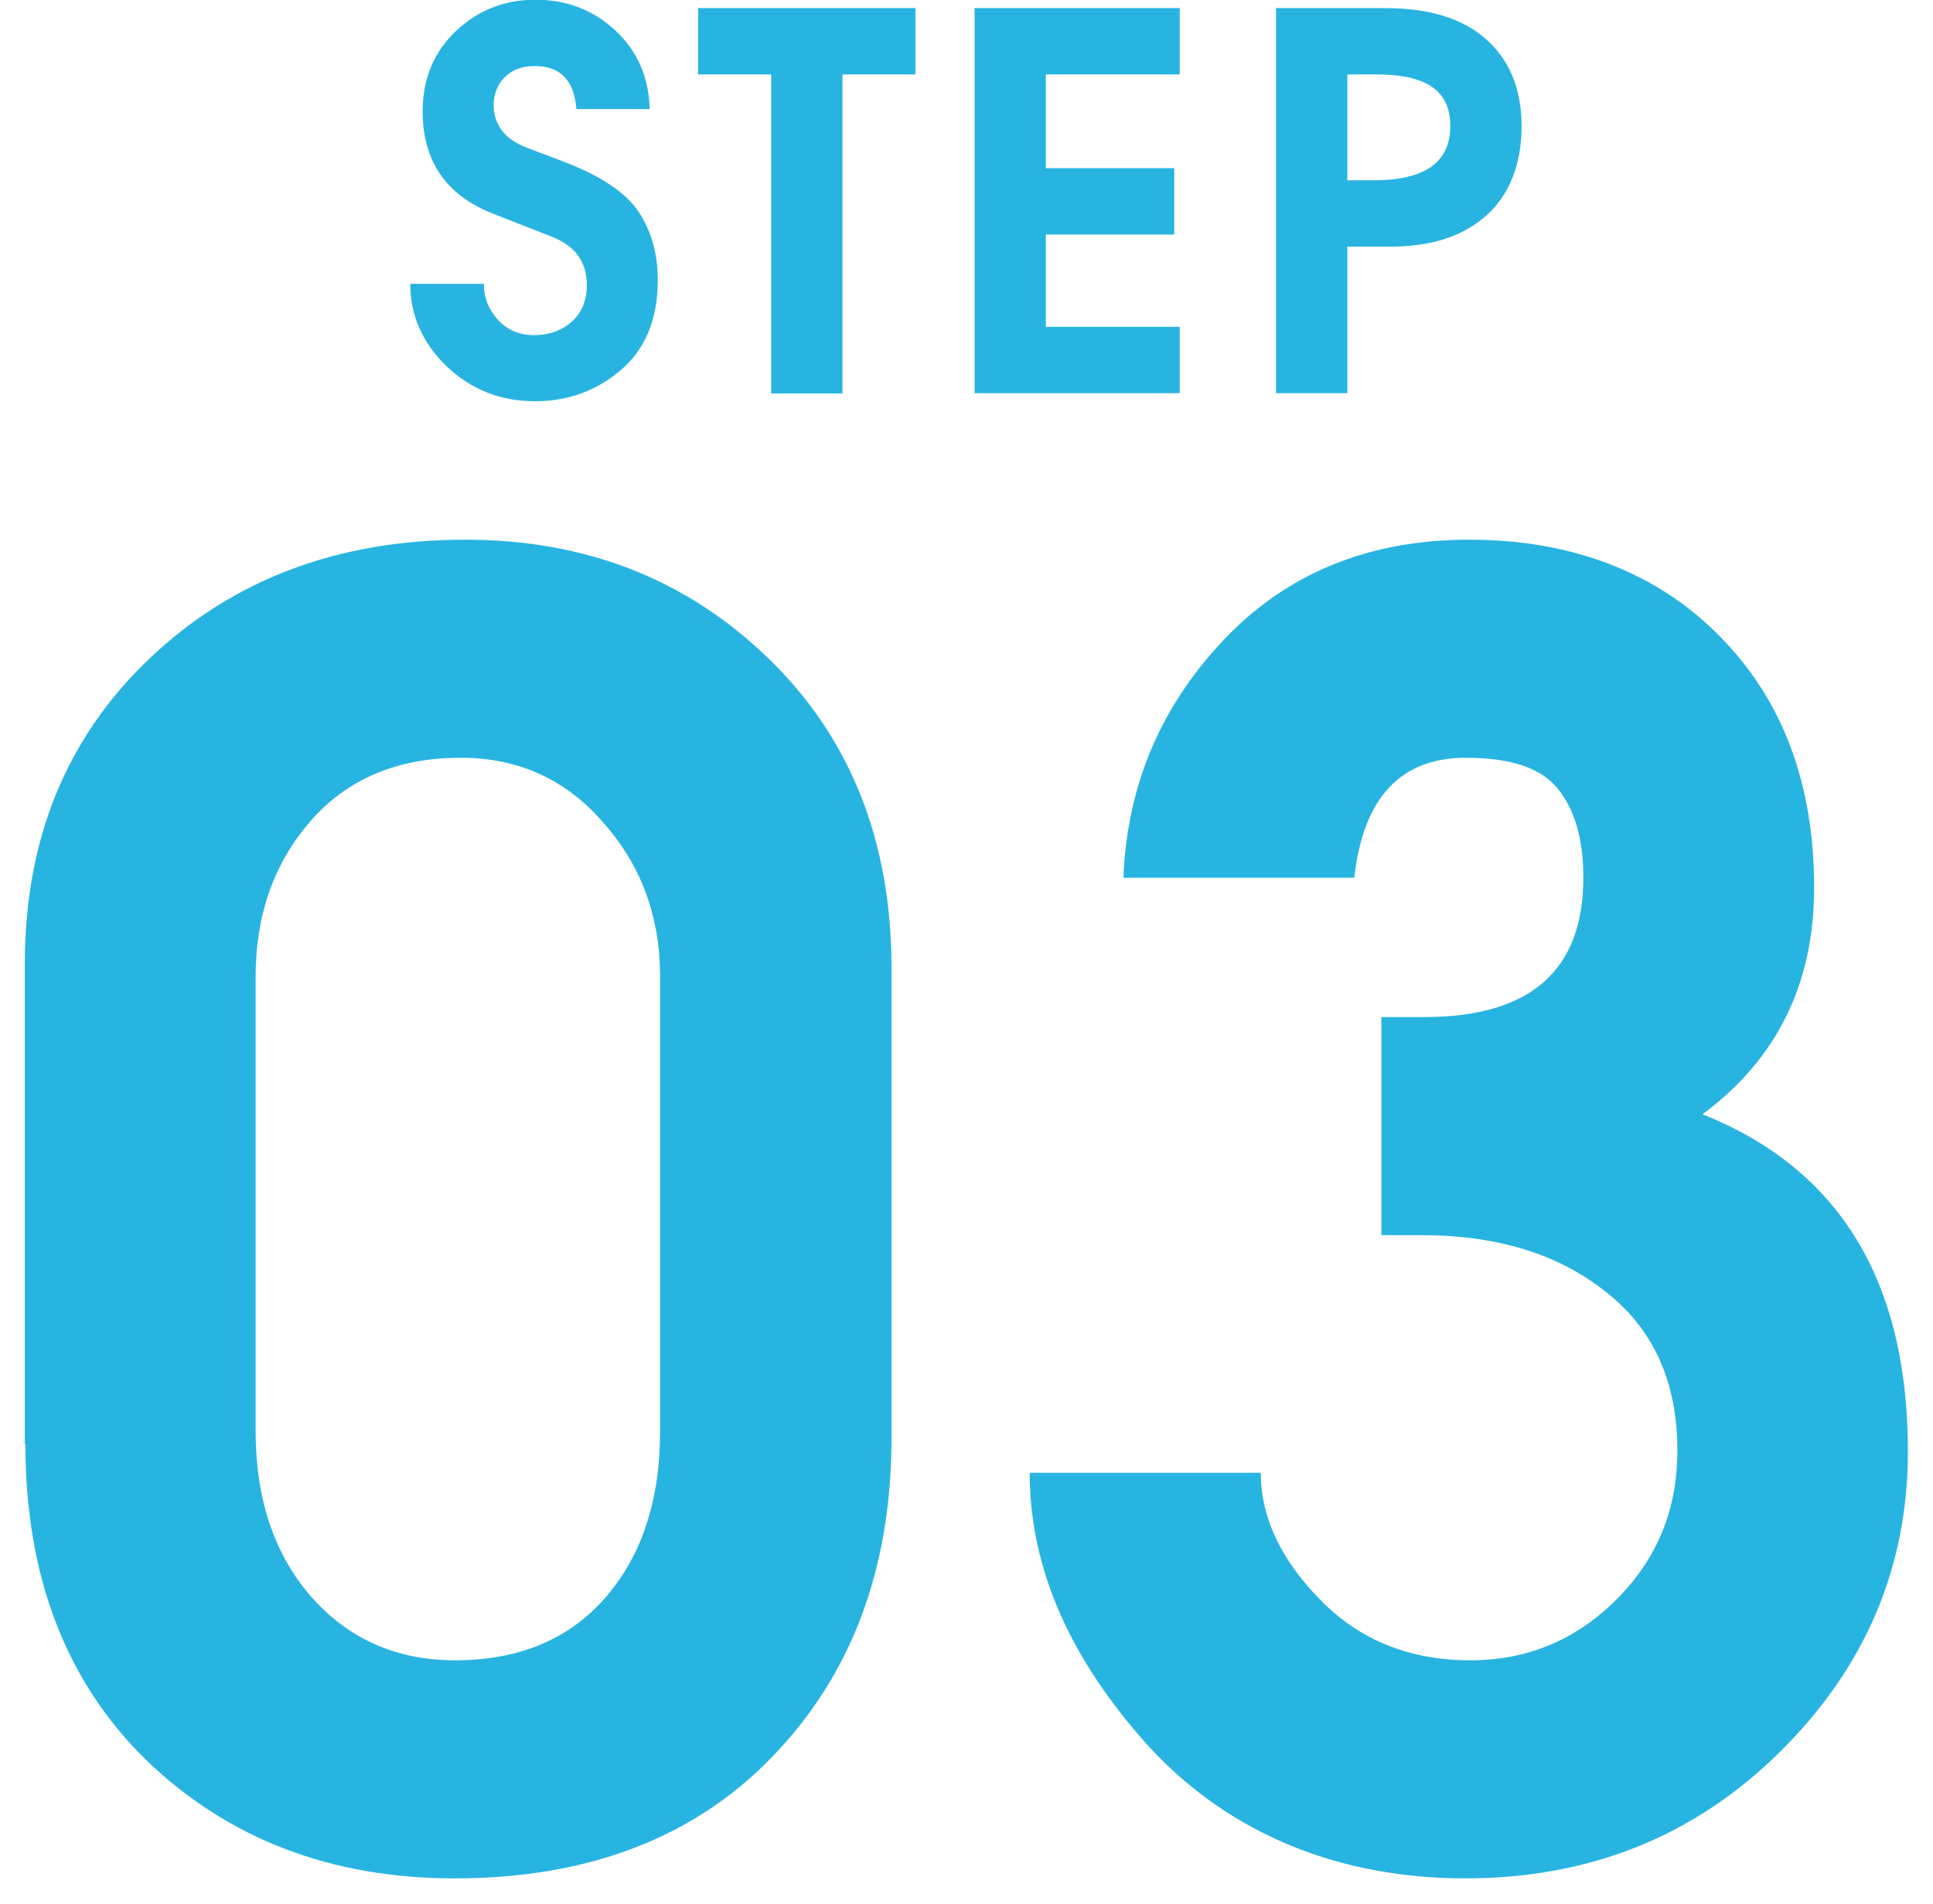
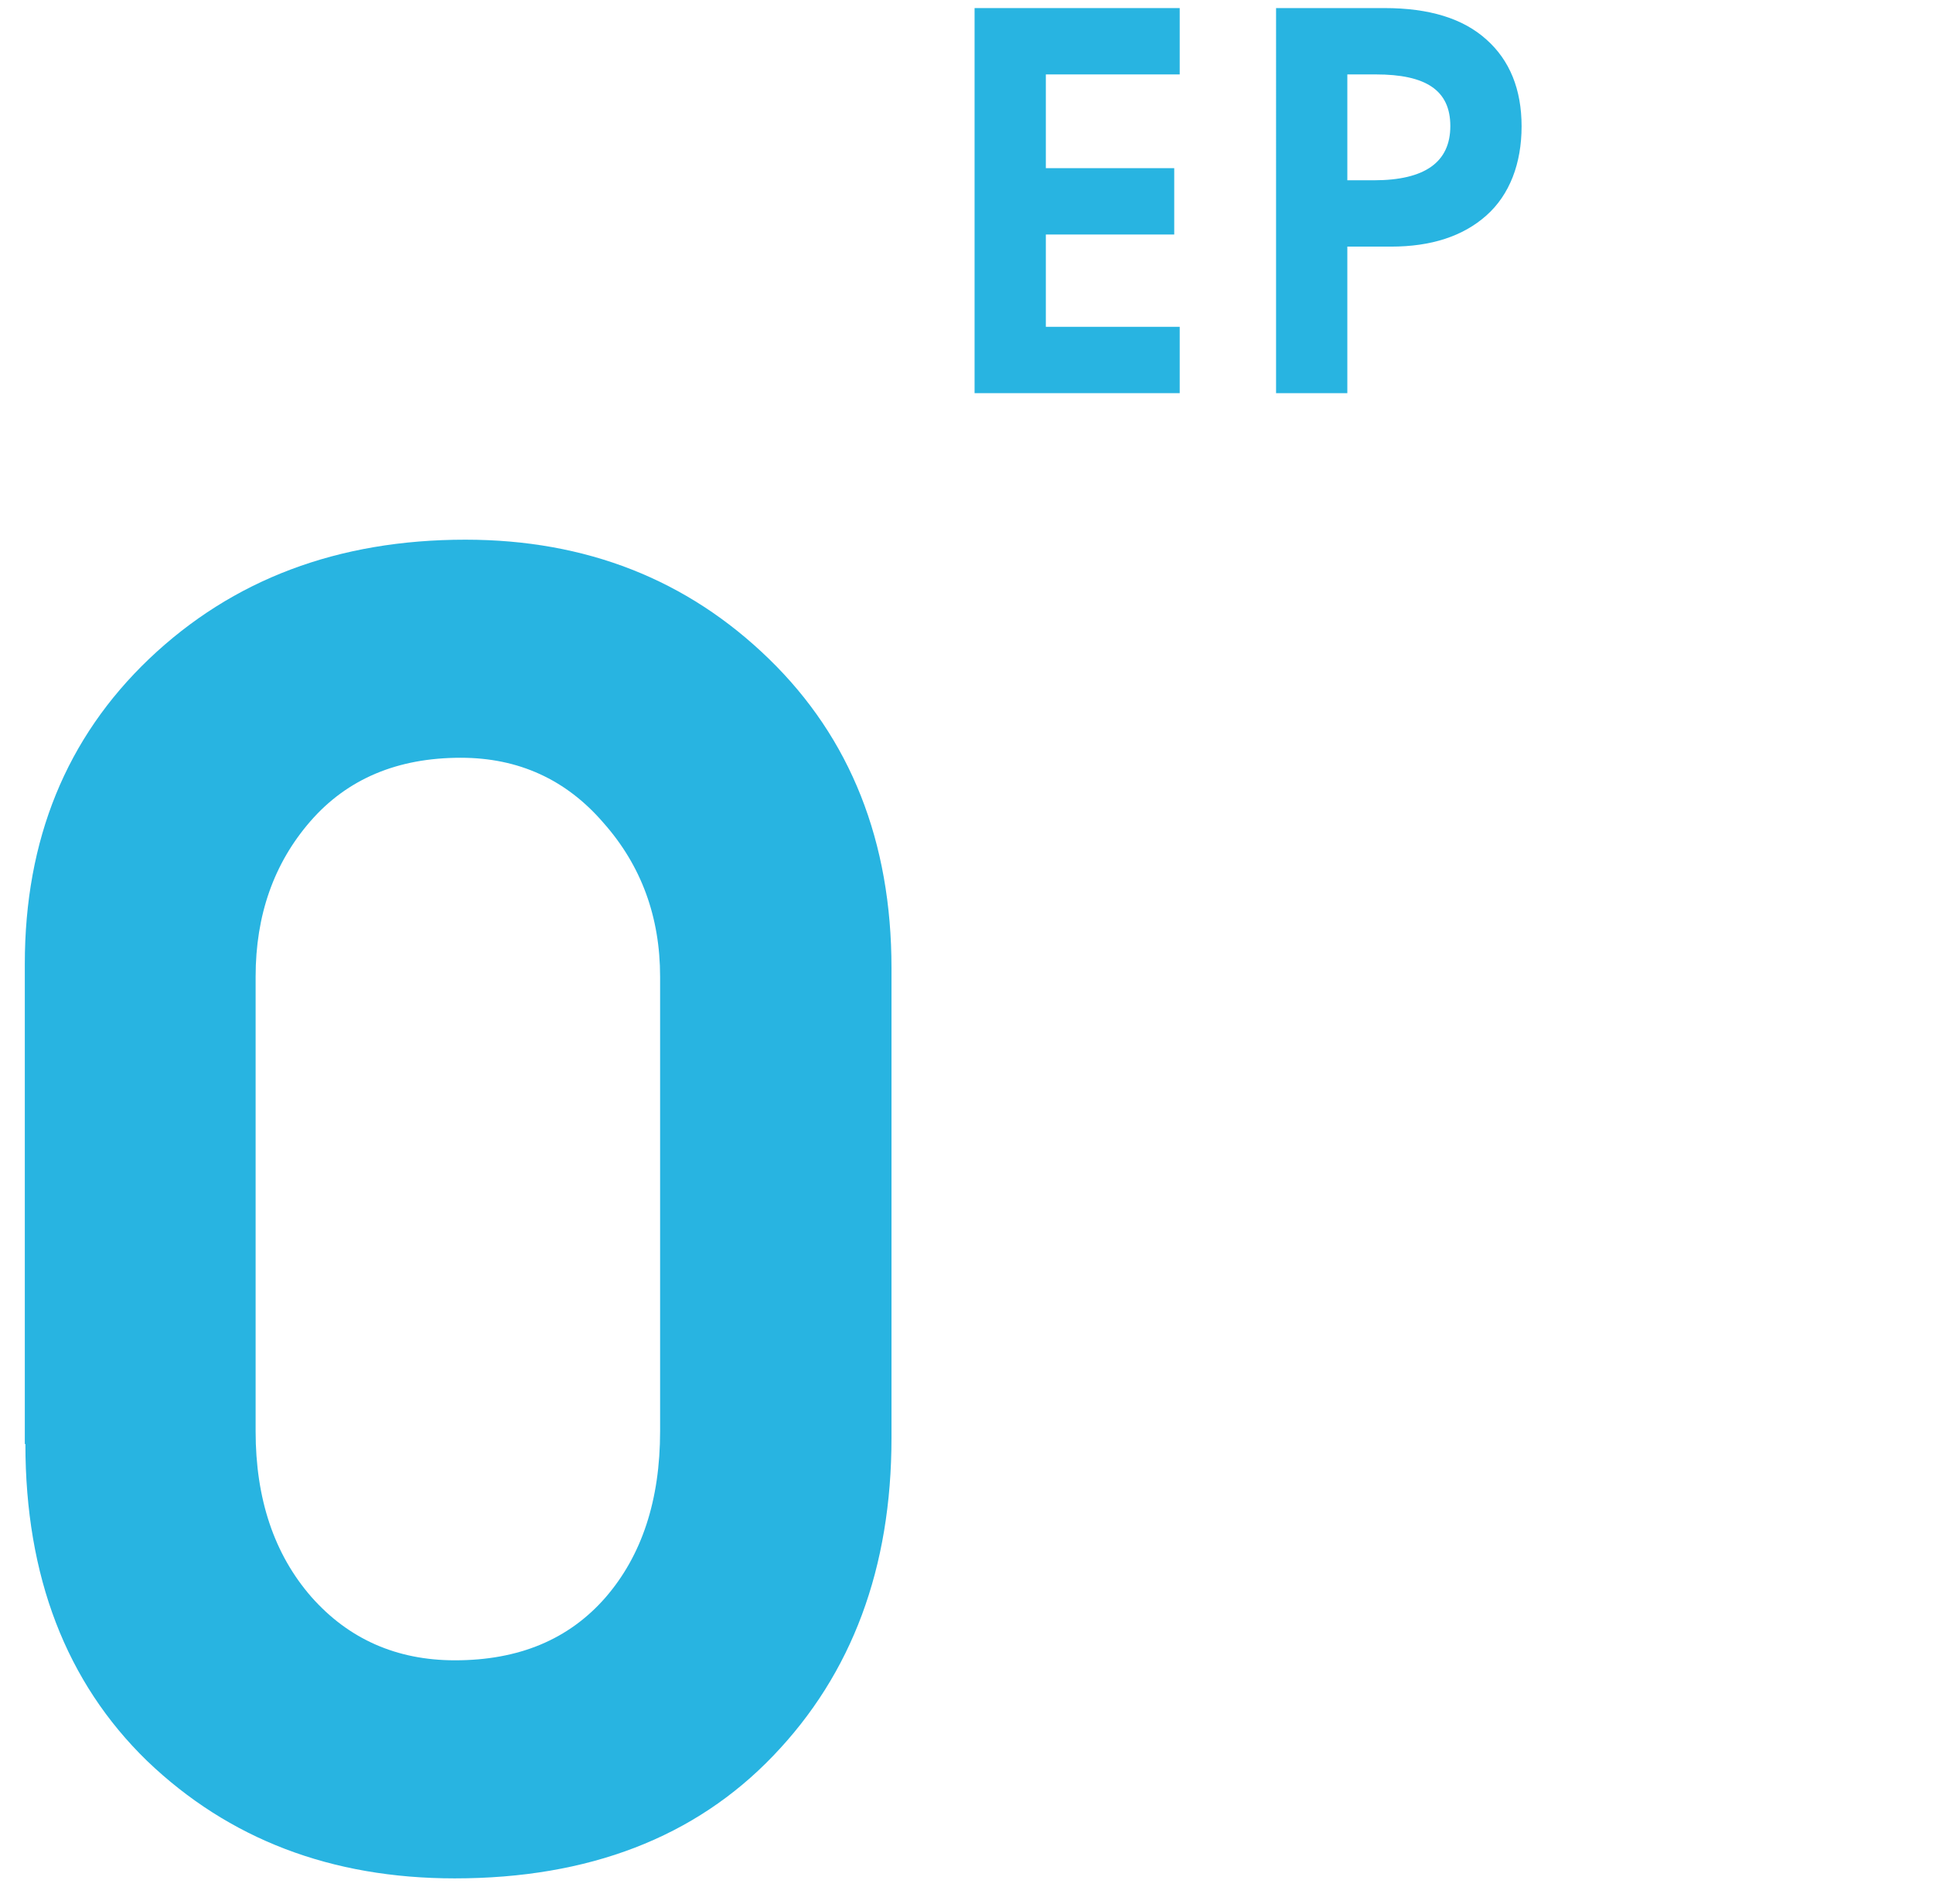
<svg xmlns="http://www.w3.org/2000/svg" id="_レイヤー_1" data-name="レイヤー 1" viewBox="0 0 67 66">
  <defs>
    <style>
      .cls-1 {
        fill: #28b4e1;
      }
    </style>
  </defs>
  <g>
-     <path class="cls-1" d="m16.77,9.84c0,.47.16.88.48,1.24.33.36.75.54,1.26.54s.97-.16,1.31-.47c.35-.32.52-.74.52-1.26,0-.8-.39-1.35-1.18-1.67l-2.14-.84c-1.58-.64-2.37-1.82-2.37-3.52,0-1.12.38-2.05,1.15-2.78s1.69-1.09,2.76-1.09,2,.35,2.76,1.06c.77.71,1.17,1.62,1.2,2.73h-2.54c-.08-1-.56-1.49-1.44-1.49-.45,0-.79.13-1.05.39-.25.25-.38.58-.38.98,0,.3.09.59.27.84.19.26.48.47.88.62l1.24.47c1.32.5,2.2,1.09,2.64,1.76s.66,1.45.66,2.35c0,1.35-.42,2.39-1.27,3.12s-1.84,1.09-2.98,1.09c-1.2,0-2.21-.4-3.06-1.2-.84-.81-1.27-1.77-1.27-2.87h2.54Z" />
-     <path class="cls-1" d="m24.2.28h7.53v2.3h-2.53v11.06h-2.47V2.58h-2.53V.28Z" />
    <path class="cls-1" d="m33.78,13.64V.28h7.11v2.3h-4.64v3.25h4.45v2.3h-4.45v3.2h4.64v2.3h-7.11Z" />
    <path class="cls-1" d="m44.23.28h3.76c1.55,0,2.72.36,3.53,1.09.81.72,1.22,1.73,1.22,3.01s-.41,2.37-1.22,3.09c-.81.72-1.91,1.08-3.31,1.08h-1.51v5.08h-2.47V.28Zm2.47,2.3v3.67h.92c1.77,0,2.65-.63,2.65-1.88s-.86-1.79-2.58-1.79h-.99Z" />
  </g>
  <g>
    <path class="cls-1" d="m.86,50.06v-16.64c0-4.32,1.44-7.84,4.31-10.58,2.89-2.75,6.54-4.13,10.96-4.13,4.18,0,7.69,1.38,10.52,4.13,2.83,2.75,4.25,6.33,4.25,10.72v16.29c0,4.51-1.37,8.18-4.1,11.02-2.71,2.83-6.4,4.25-11.04,4.25-4.28,0-7.83-1.36-10.66-4.07-2.81-2.73-4.22-6.4-4.22-10.99Zm8-16.2v15.76c0,2.34.64,4.26,1.93,5.74,1.29,1.46,2.95,2.2,4.98,2.2,2.21,0,3.94-.72,5.21-2.17,1.27-1.46,1.9-3.39,1.9-5.77v-15.76c0-2.07-.65-3.85-1.96-5.33-1.29-1.5-2.94-2.26-4.95-2.26-2.19,0-3.93.73-5.21,2.2-1.27,1.46-1.9,3.26-1.9,5.39Z" />
-     <path class="cls-1" d="m43.7,51.06c0,1.52.68,2.99,2.05,4.39,1.37,1.41,3.11,2.11,5.21,2.11,1.97,0,3.66-.7,5.07-2.11s2.11-3.12,2.11-5.16c0-2.38-.83-4.22-2.49-5.51-1.64-1.31-3.77-1.96-6.39-1.96h-1.38v-7.56h1.49c3.67,0,5.51-1.61,5.51-4.83,0-1.33-.29-2.35-.88-3.08-.57-.72-1.63-1.08-3.19-1.08-2.27,0-3.56,1.39-3.87,4.16h-8c.12-3.16,1.27-5.91,3.46-8.23,2.19-2.32,5.03-3.49,8.53-3.49s6.48,1.11,8.67,3.34c2.19,2.21,3.28,5.12,3.28,8.73,0,3.32-1.29,5.94-3.87,7.85,4.75,1.89,7.12,5.79,7.12,11.69,0,4.02-1.48,7.5-4.45,10.43-2.95,2.91-6.58,4.37-10.9,4.37s-8.13-1.51-10.93-4.54c-2.77-3.05-4.16-6.22-4.16-9.52h8Z" />
  </g>
</svg>